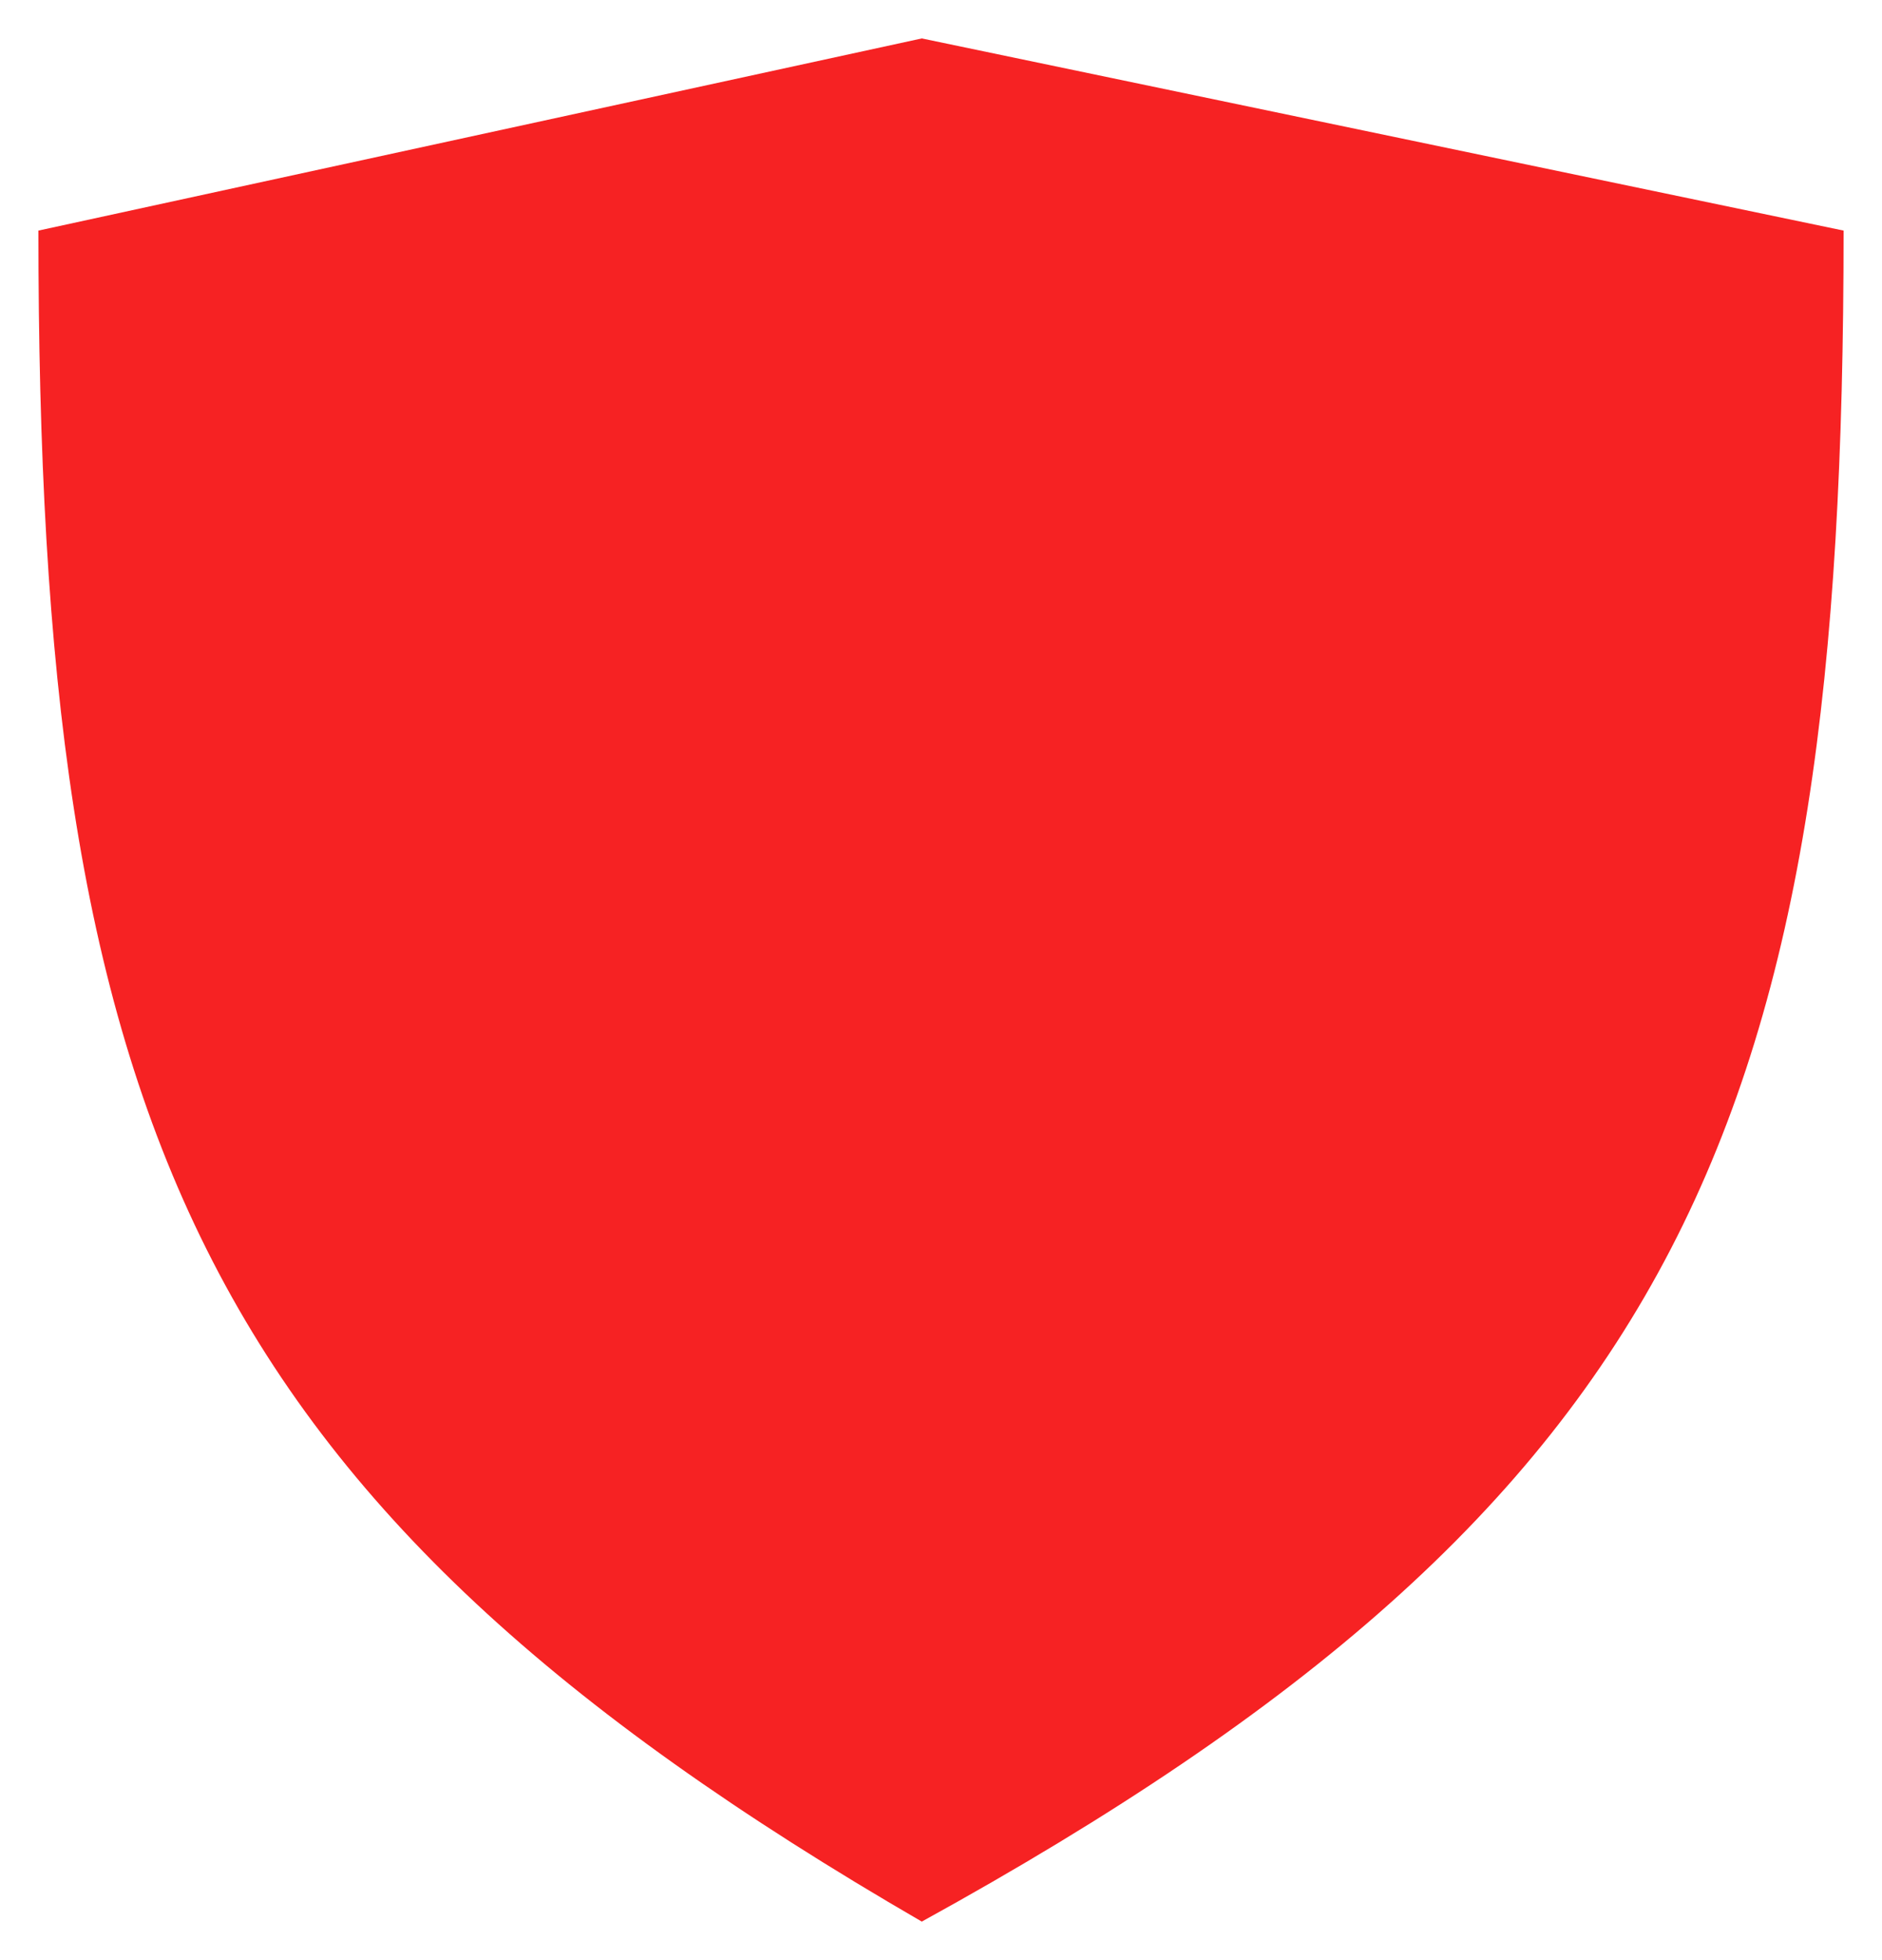
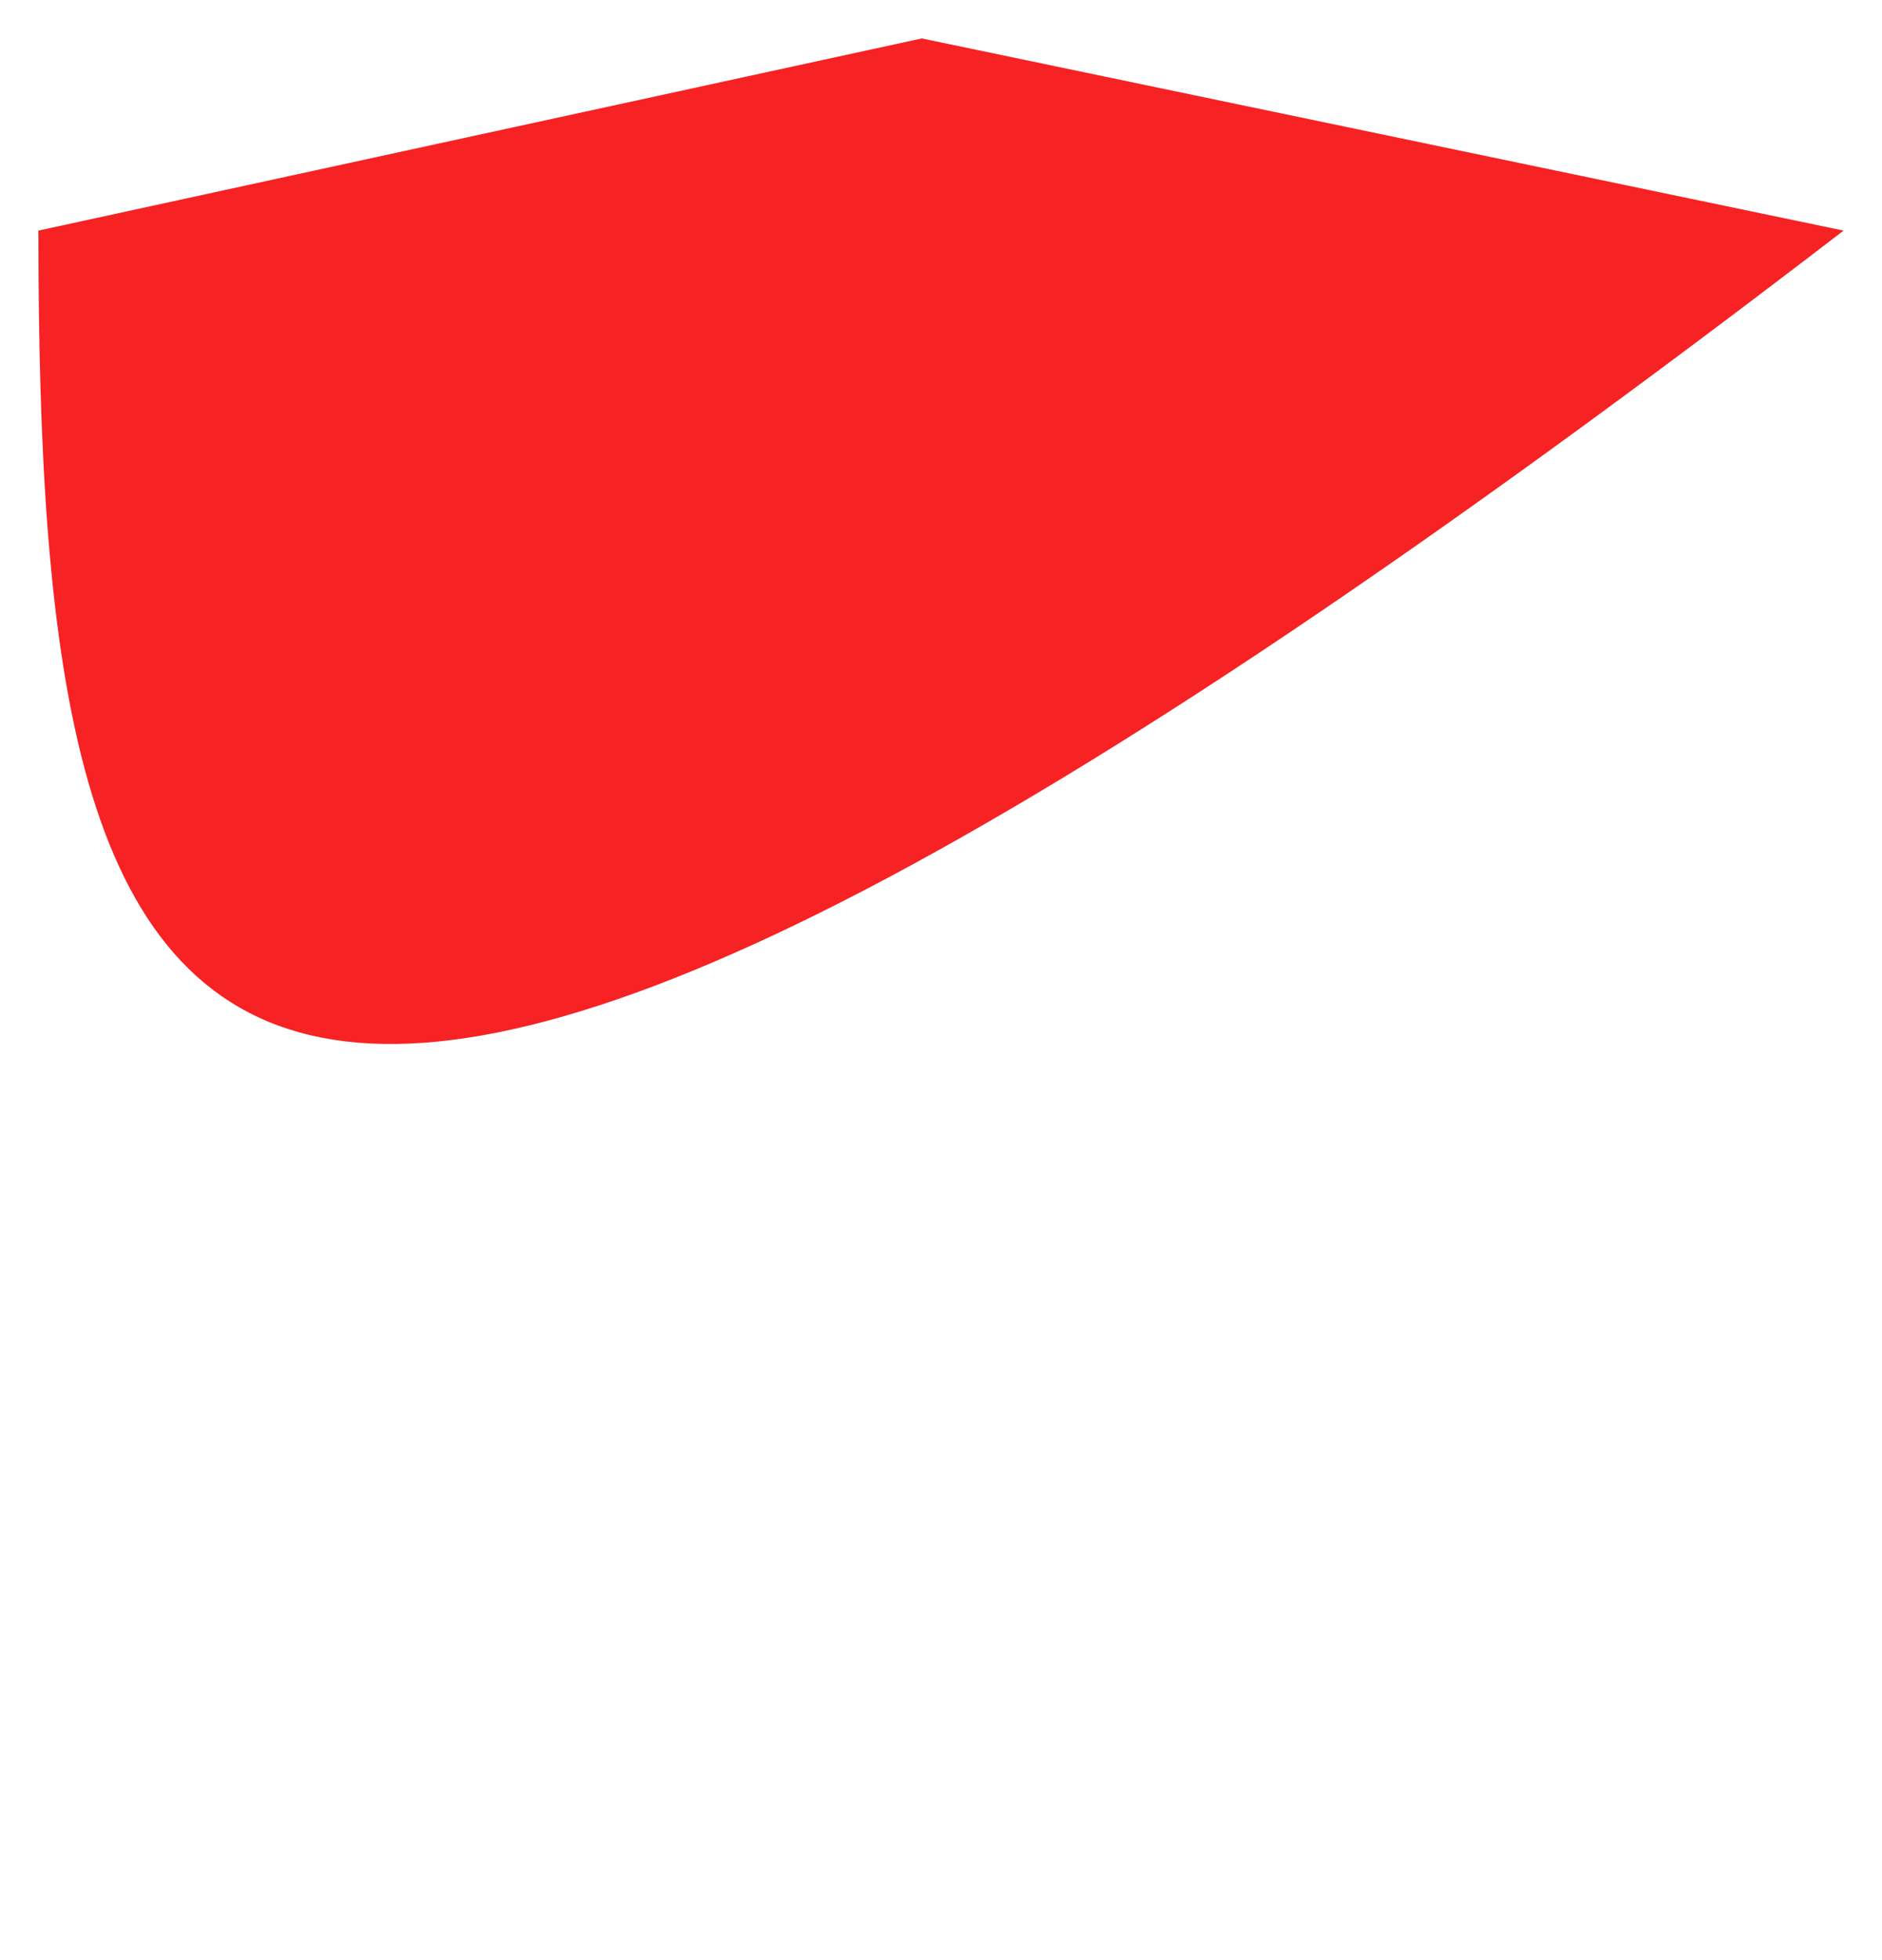
<svg xmlns="http://www.w3.org/2000/svg" fill="none" viewBox="0 0 49 51">
-   <path class="shield" fill="#F62223" d="m1 6 23-5 24 5c0 23-4 33-24 44C5 39 1 29 1 6Z" />
+   <path class="shield" fill="#F62223" d="m1 6 23-5 24 5C5 39 1 29 1 6Z" />
</svg>